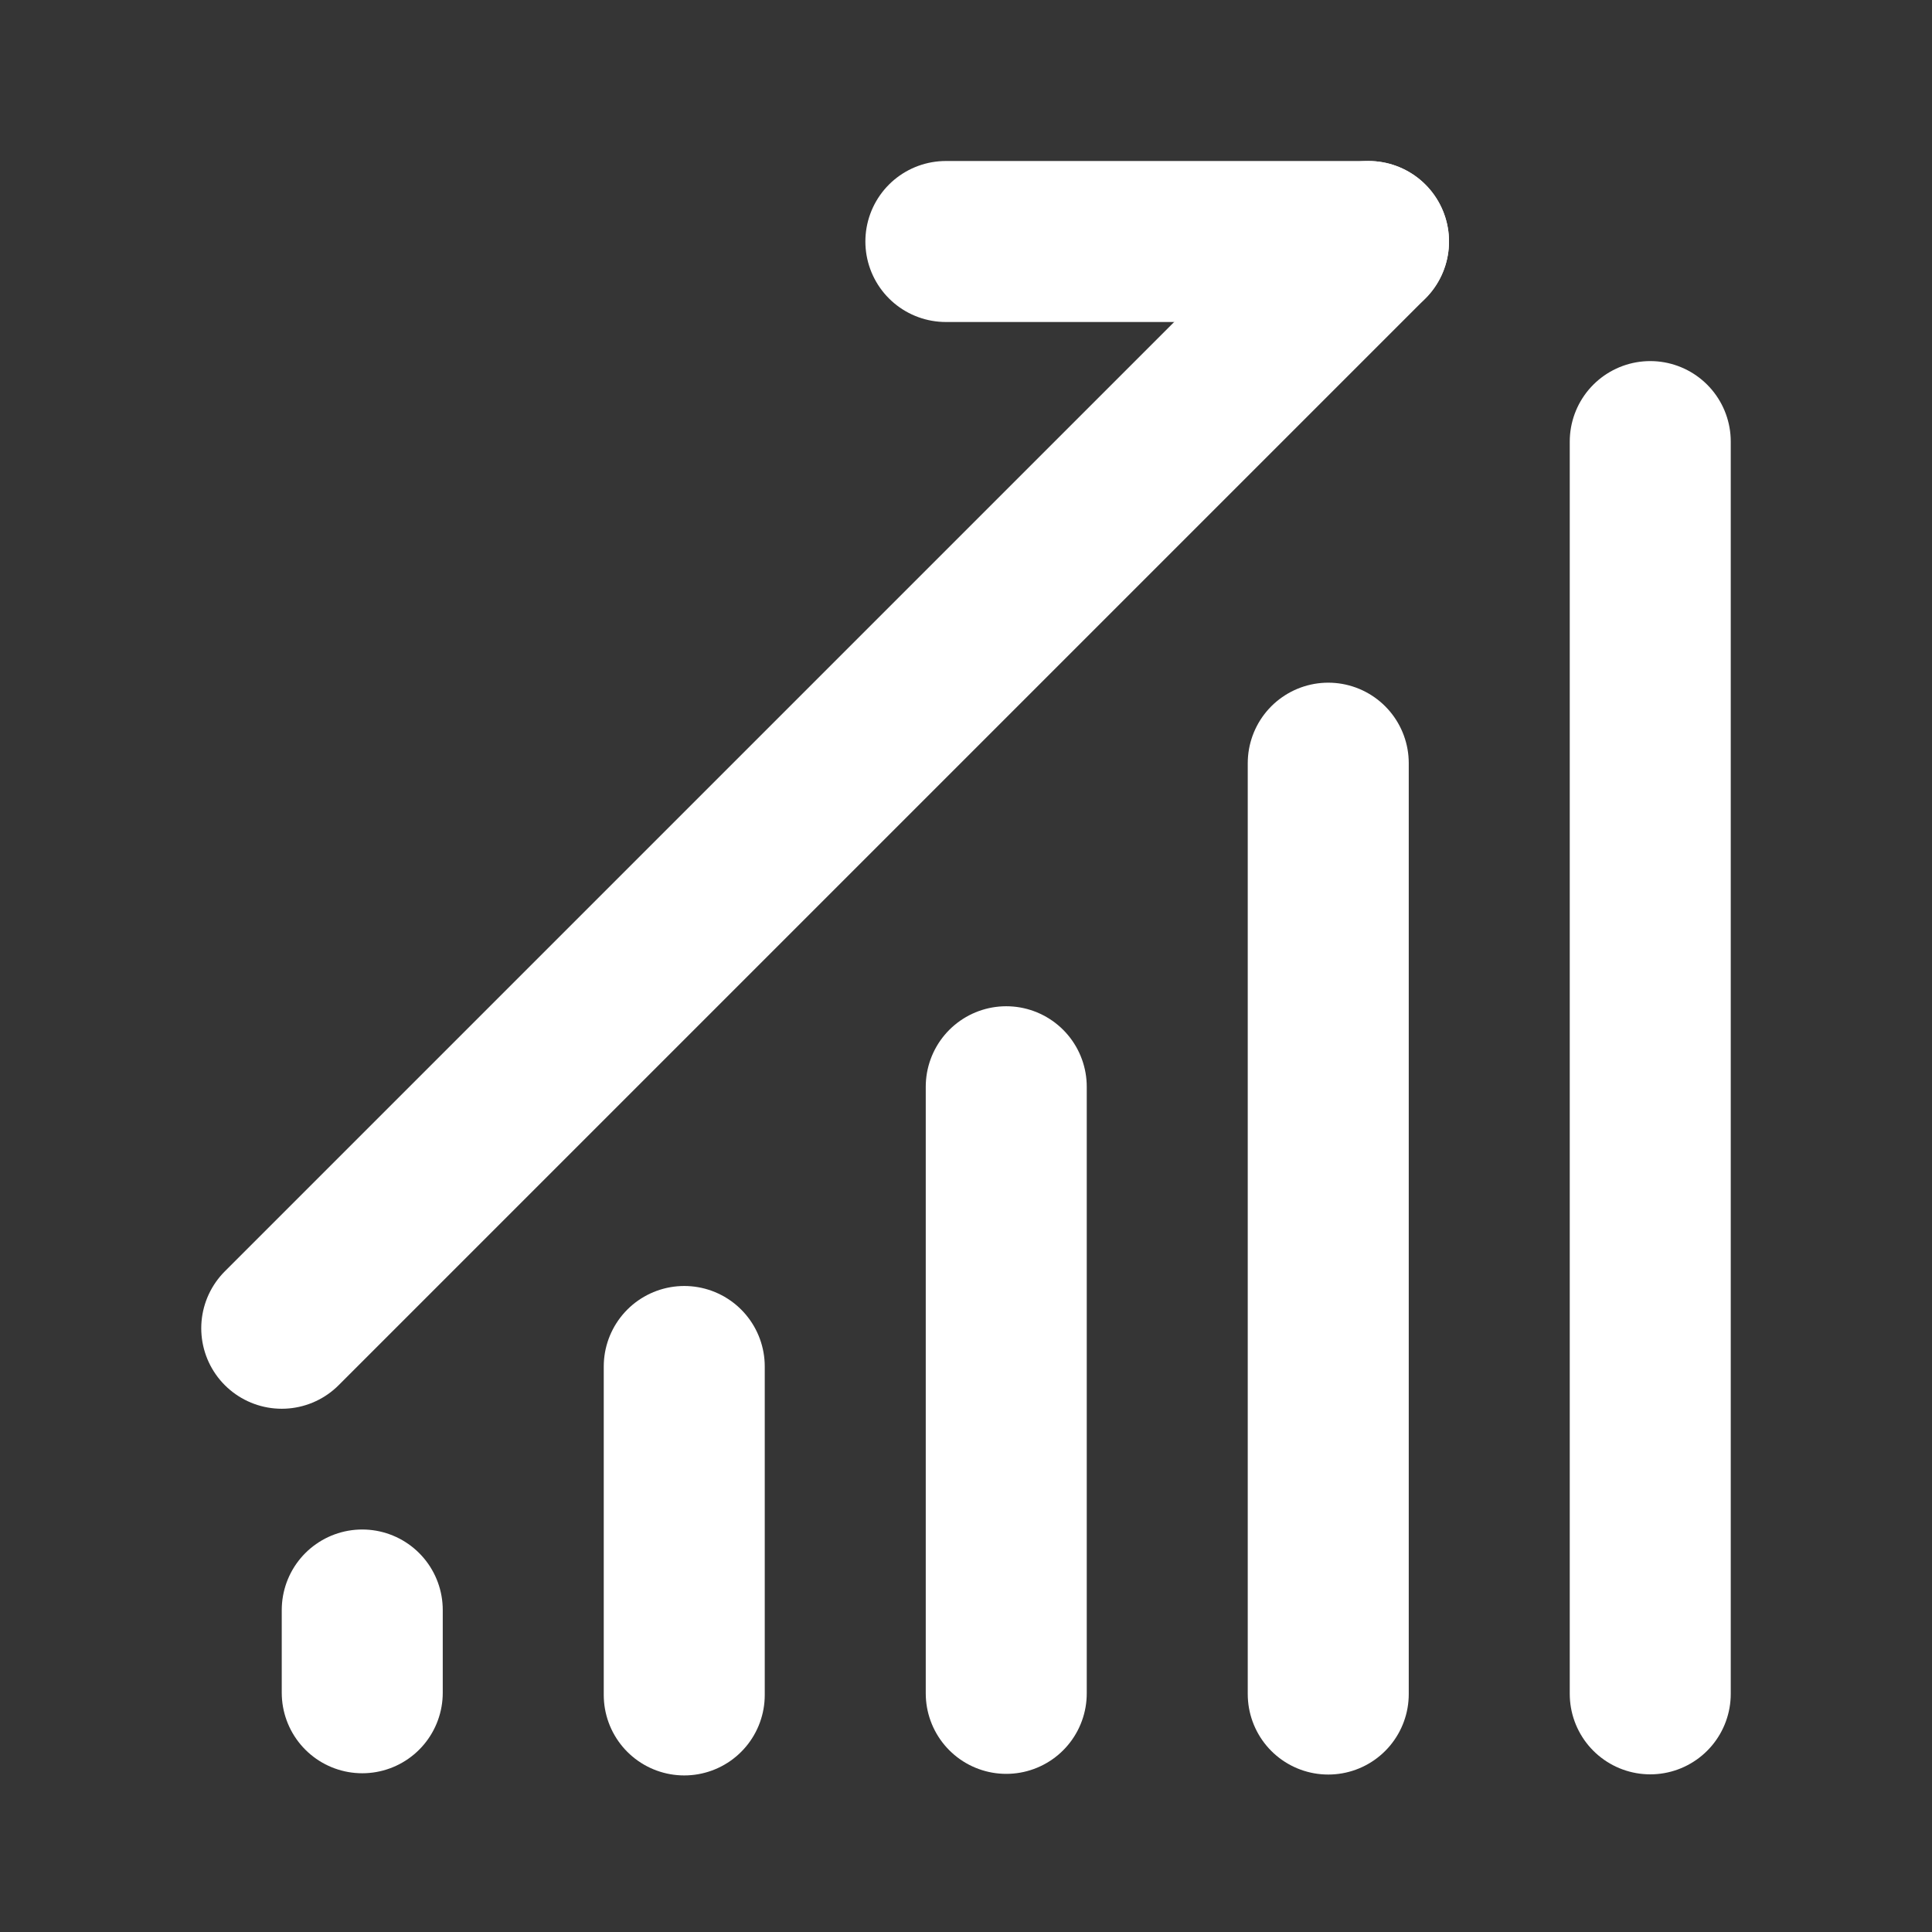
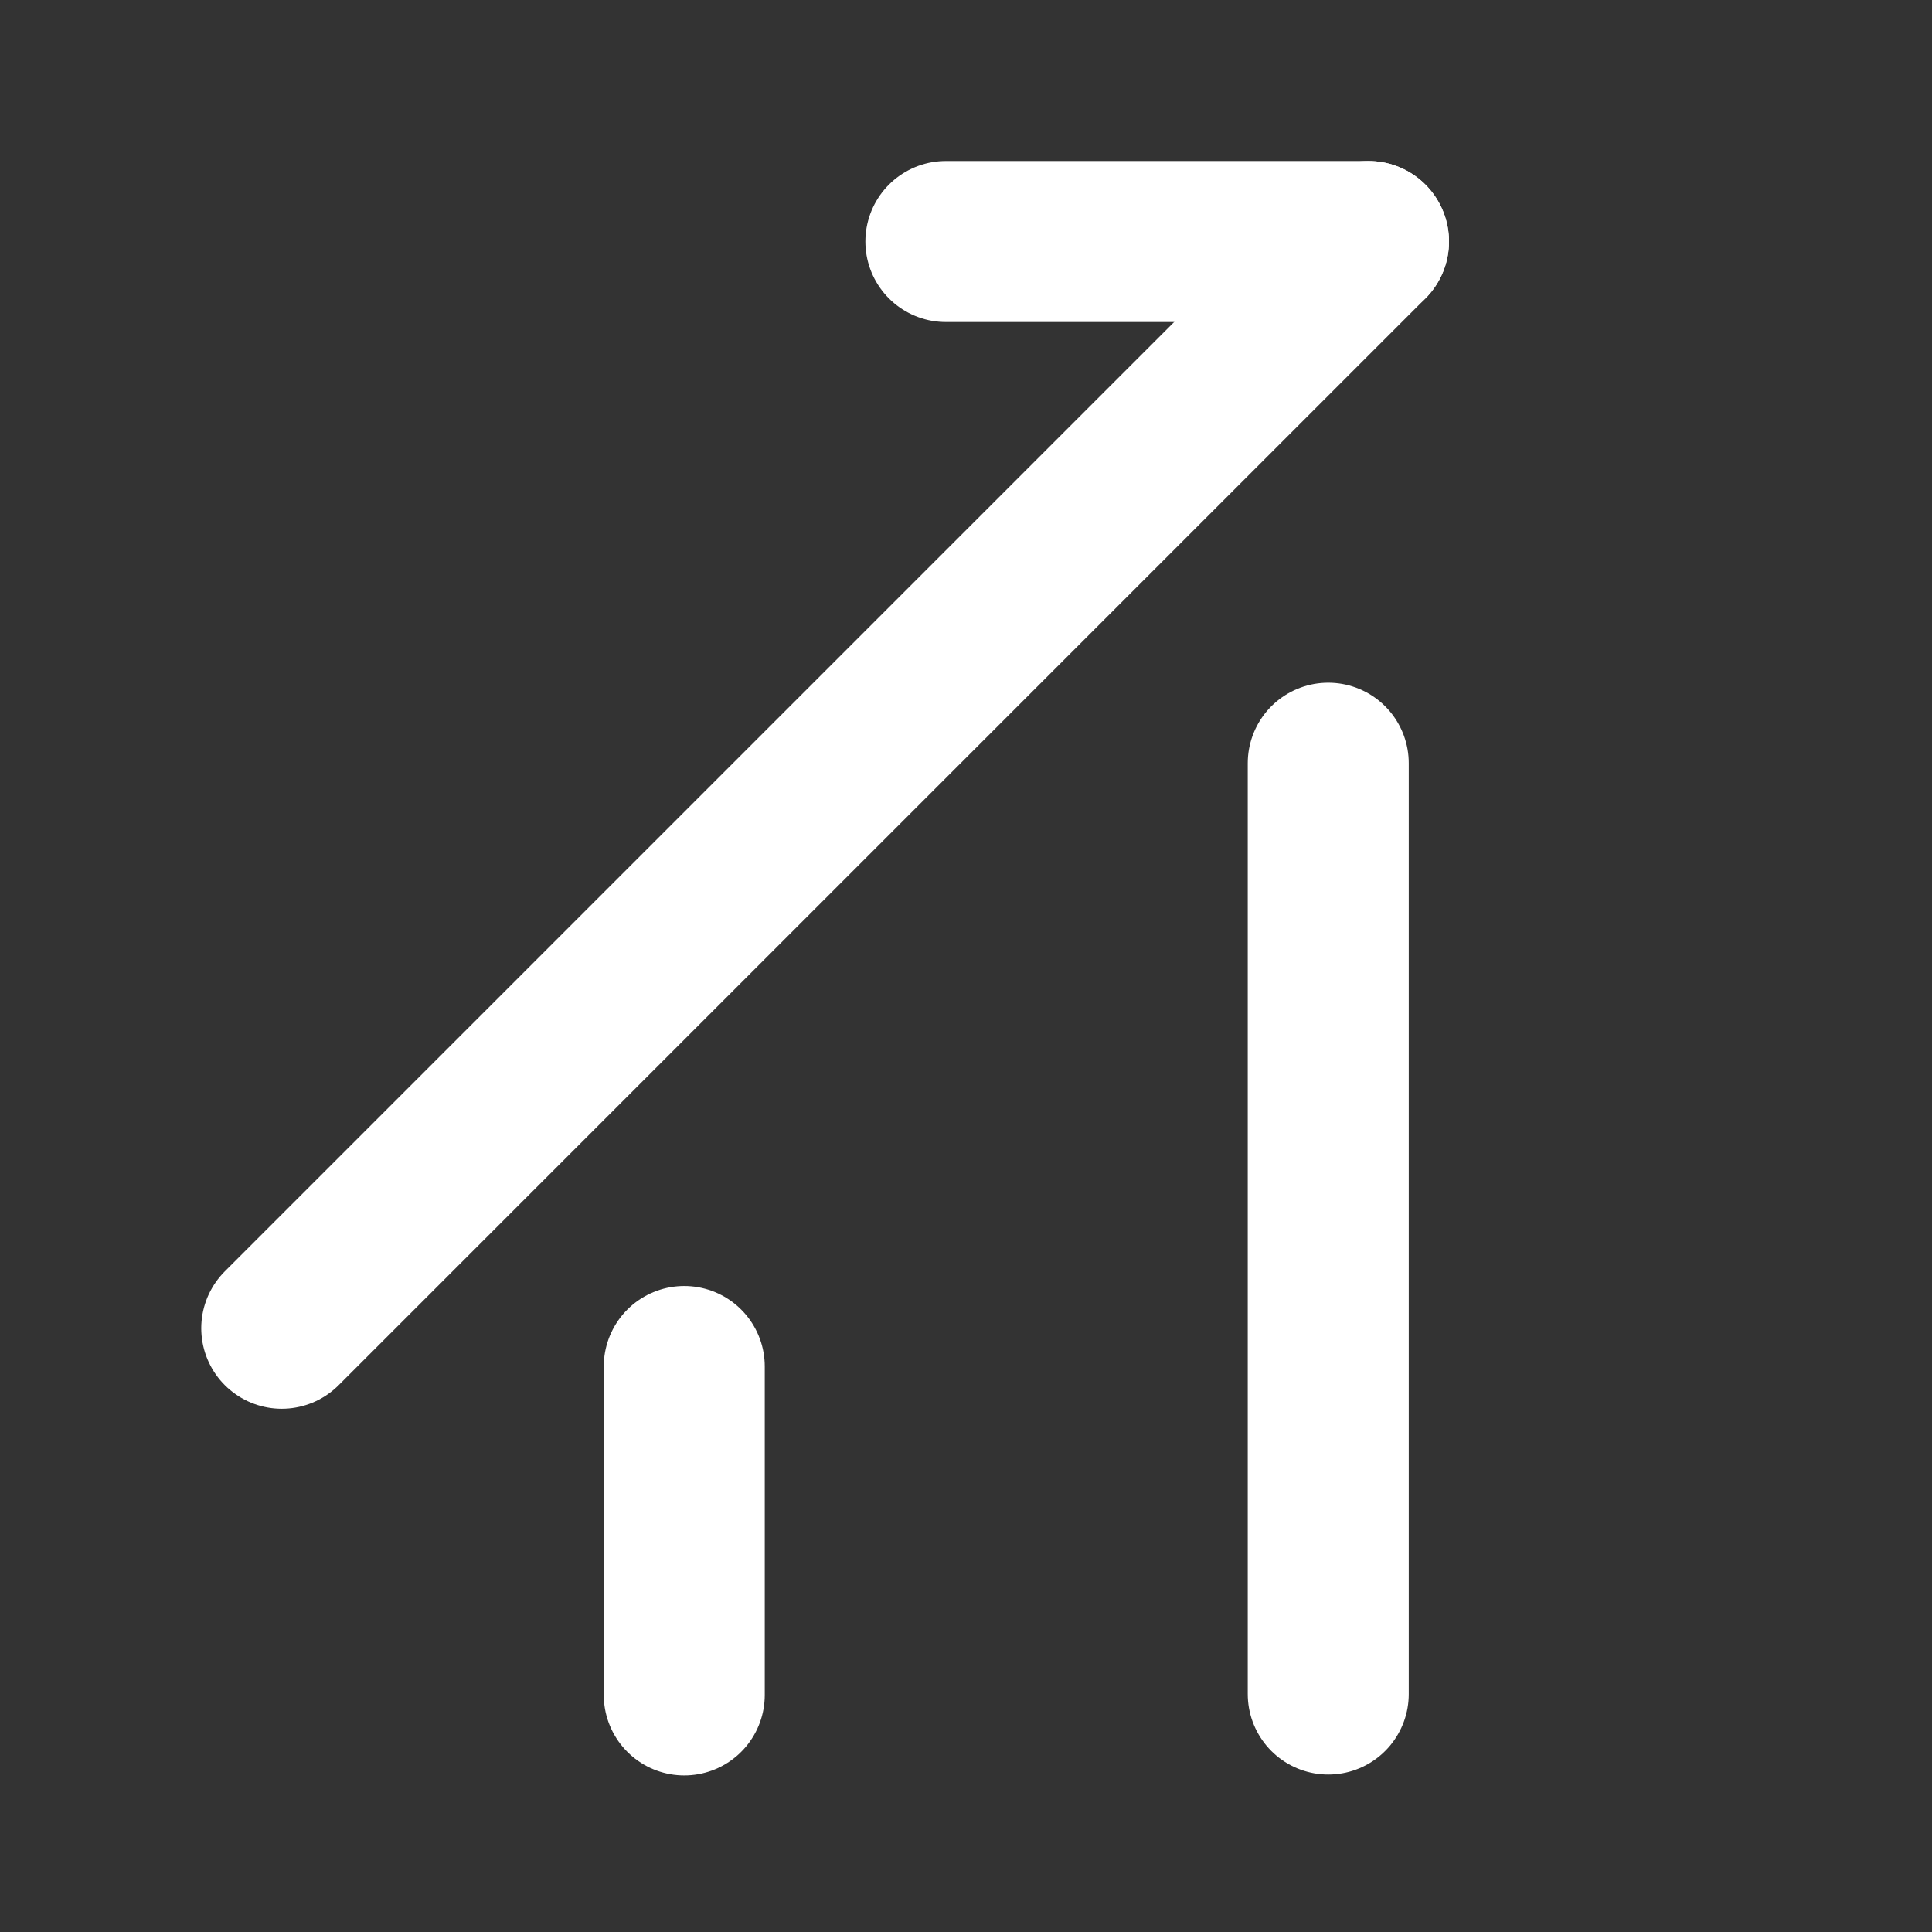
<svg xmlns="http://www.w3.org/2000/svg" width="800px" height="800px" viewBox="0 0 48 48" fill="none">
  <rect x="0" y="0" width="48" height="48" fill="#333333" stroke="none" />
-   <rect width="48" height="48" fill="white" fill-opacity="0.01" />
  <path d="M17 33.95V42.11" stroke="#fff" stroke-width="4" stroke-linecap="round" />
-   <path d="M9 40V42.056" stroke="#fff" stroke-width="4" stroke-linecap="round" />
-   <path d="M25 27V42.071" stroke="#fff" stroke-width="4" stroke-linecap="round" />
  <path d="M33 18.961V42.088" stroke="#fff" stroke-width="4" stroke-linecap="round" />
-   <path d="M41 10.971V42.083" stroke="#fff" stroke-width="4" stroke-linecap="round" />
  <path d="M7 33L34 6" stroke="#fff" stroke-width="4" stroke-linecap="round" />
  <path d="M23.5 6H34" stroke="#fff" stroke-width="4" stroke-linecap="round" />
</svg>